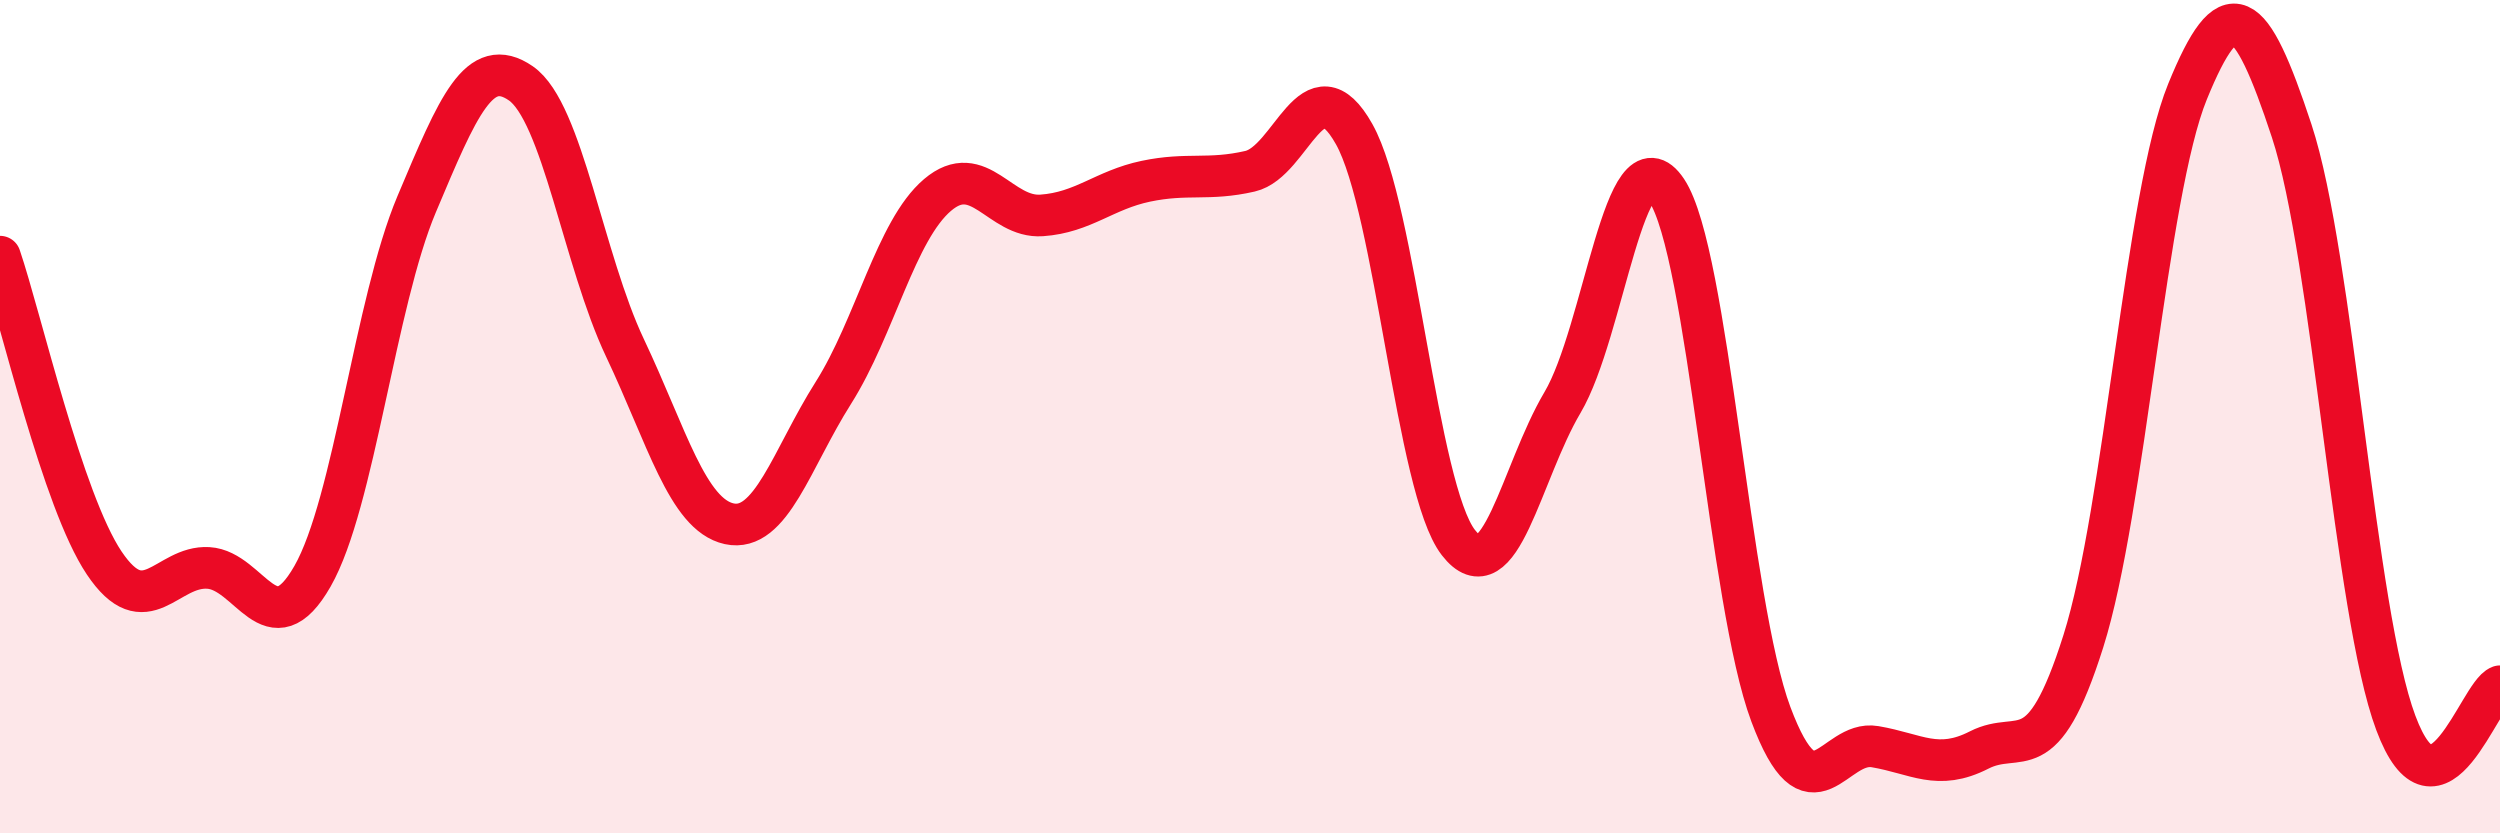
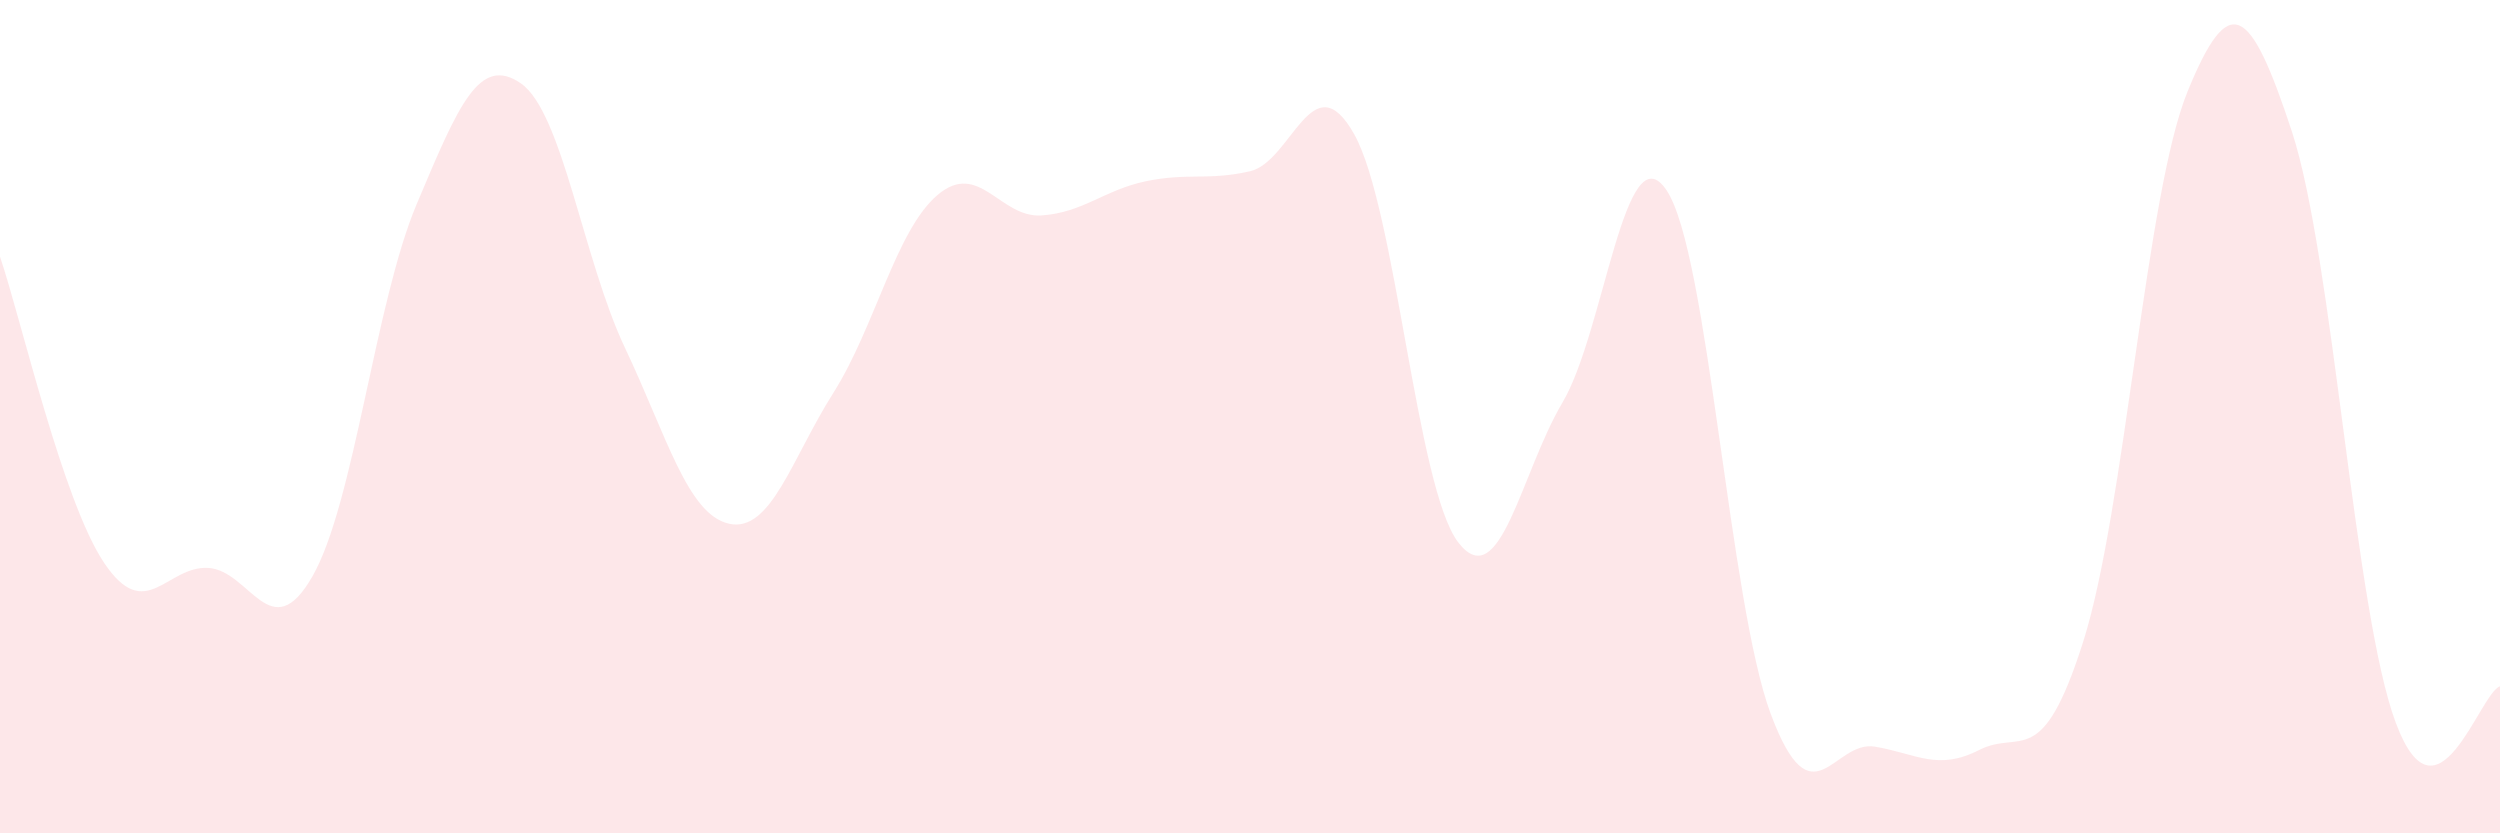
<svg xmlns="http://www.w3.org/2000/svg" width="60" height="20" viewBox="0 0 60 20">
  <path d="M 0,6.16 C 0.5,7.63 1.5,12.02 2.5,13.51 C 3.5,15 4,13.57 5,13.63 C 6,13.69 6.5,15.58 7.5,13.83 C 8.5,12.08 9,7.27 10,4.9 C 11,2.53 11.5,1.31 12.5,2 C 13.5,2.69 14,6.24 15,8.35 C 16,10.46 16.5,12.35 17.5,12.57 C 18.5,12.79 19,11.01 20,9.43 C 21,7.85 21.5,5.53 22.5,4.68 C 23.5,3.83 24,5.24 25,5.17 C 26,5.1 26.5,4.56 27.5,4.35 C 28.5,4.14 29,4.34 30,4.11 C 31,3.88 31.5,1.44 32.5,3.22 C 33.5,5 34,11.73 35,13.02 C 36,14.31 36.5,11.35 37.5,9.66 C 38.5,7.97 39,3.07 40,4.57 C 41,6.07 41.5,14.47 42.5,17.14 C 43.5,19.81 44,17.75 45,17.92 C 46,18.09 46.5,18.51 47.5,18 C 48.5,17.49 49,18.55 50,15.39 C 51,12.23 51.5,4.65 52.5,2.2 C 53.5,-0.25 54,0.11 55,3.14 C 56,6.17 56.5,14.68 57.5,17.35 C 58.5,20.02 59.5,16.65 60,16.47L60 20L0 20Z" fill="#EB0A25" opacity="0.1" stroke-linecap="round" stroke-linejoin="round" />
-   <path d="M 0,6.16 C 0.5,7.63 1.5,12.02 2.5,13.51 C 3.5,15 4,13.57 5,13.63 C 6,13.69 6.5,15.58 7.5,13.83 C 8.5,12.08 9,7.27 10,4.9 C 11,2.53 11.5,1.31 12.5,2 C 13.5,2.69 14,6.24 15,8.35 C 16,10.46 16.5,12.35 17.5,12.57 C 18.5,12.79 19,11.01 20,9.43 C 21,7.85 21.5,5.53 22.5,4.68 C 23.5,3.83 24,5.24 25,5.17 C 26,5.1 26.5,4.56 27.5,4.35 C 28.5,4.14 29,4.34 30,4.11 C 31,3.88 31.5,1.44 32.5,3.22 C 33.5,5 34,11.73 35,13.02 C 36,14.31 36.5,11.35 37.5,9.66 C 38.5,7.97 39,3.07 40,4.57 C 41,6.07 41.5,14.47 42.5,17.14 C 43.5,19.81 44,17.75 45,17.92 C 46,18.09 46.5,18.51 47.5,18 C 48.5,17.49 49,18.55 50,15.39 C 51,12.23 51.5,4.65 52.5,2.2 C 53.5,-0.25 54,0.11 55,3.14 C 56,6.17 56.5,14.68 57.5,17.35 C 58.5,20.02 59.5,16.65 60,16.47" stroke="#EB0A25" stroke-width="1" fill="none" stroke-linecap="round" stroke-linejoin="round" />
</svg>